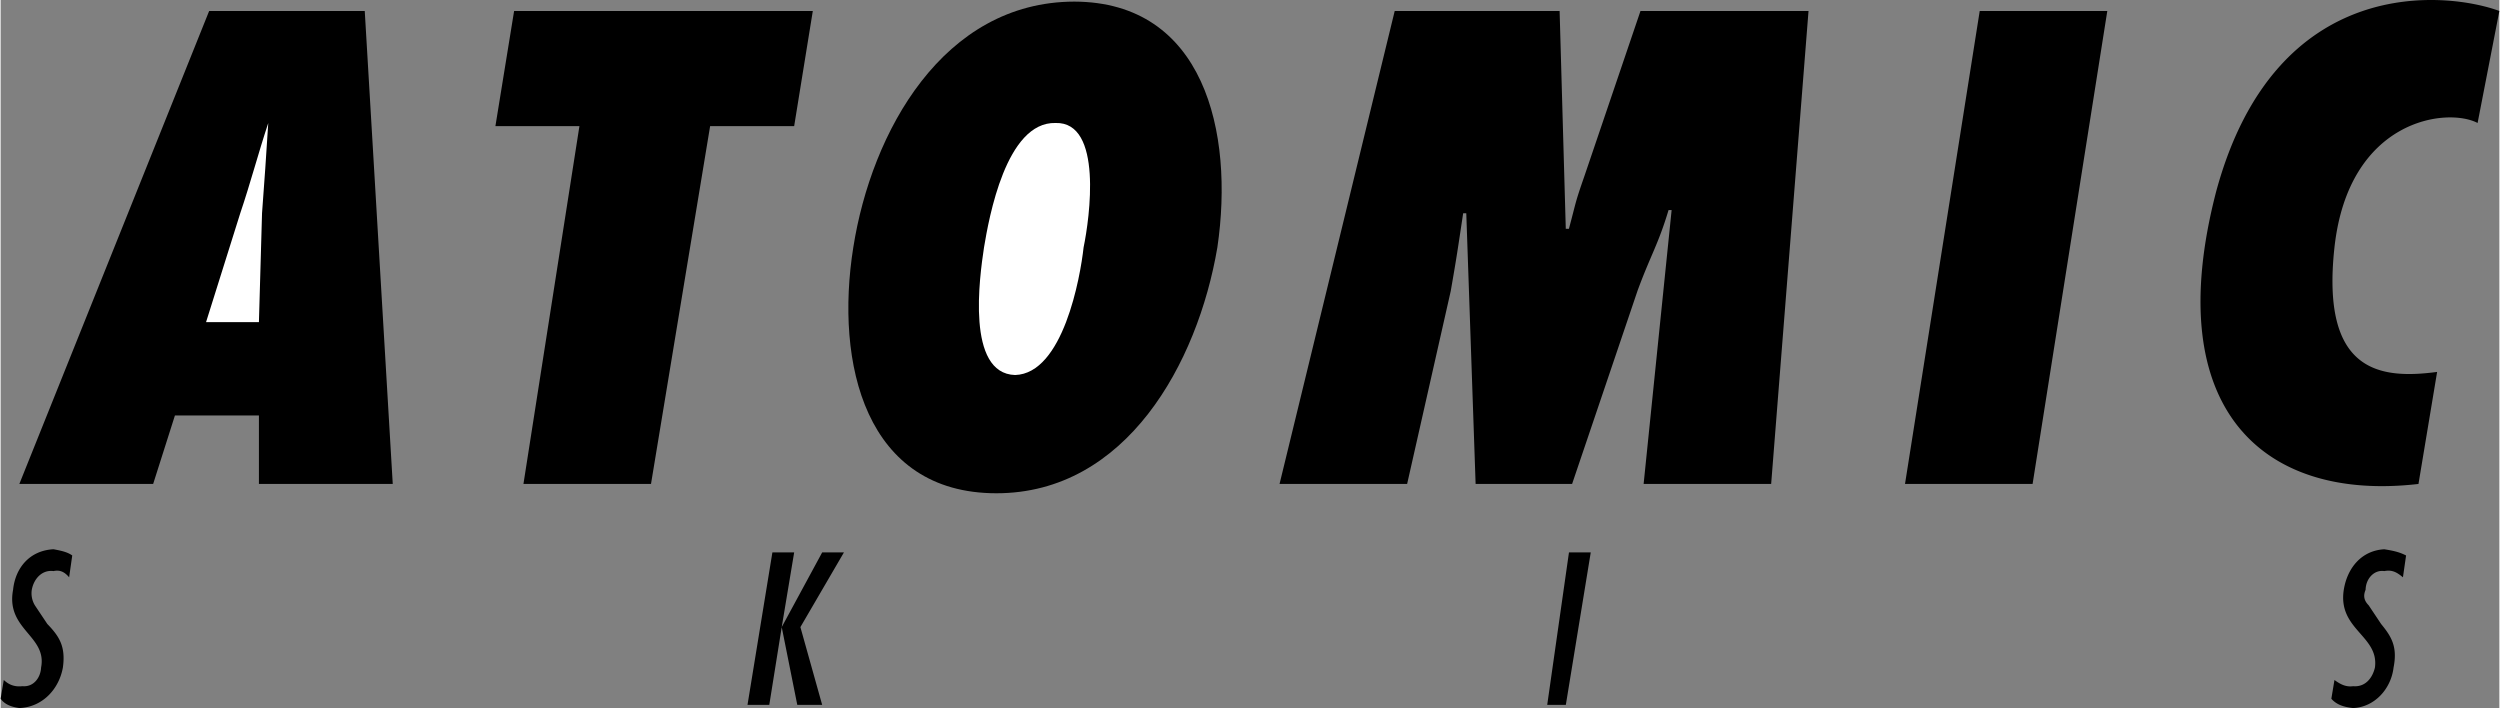
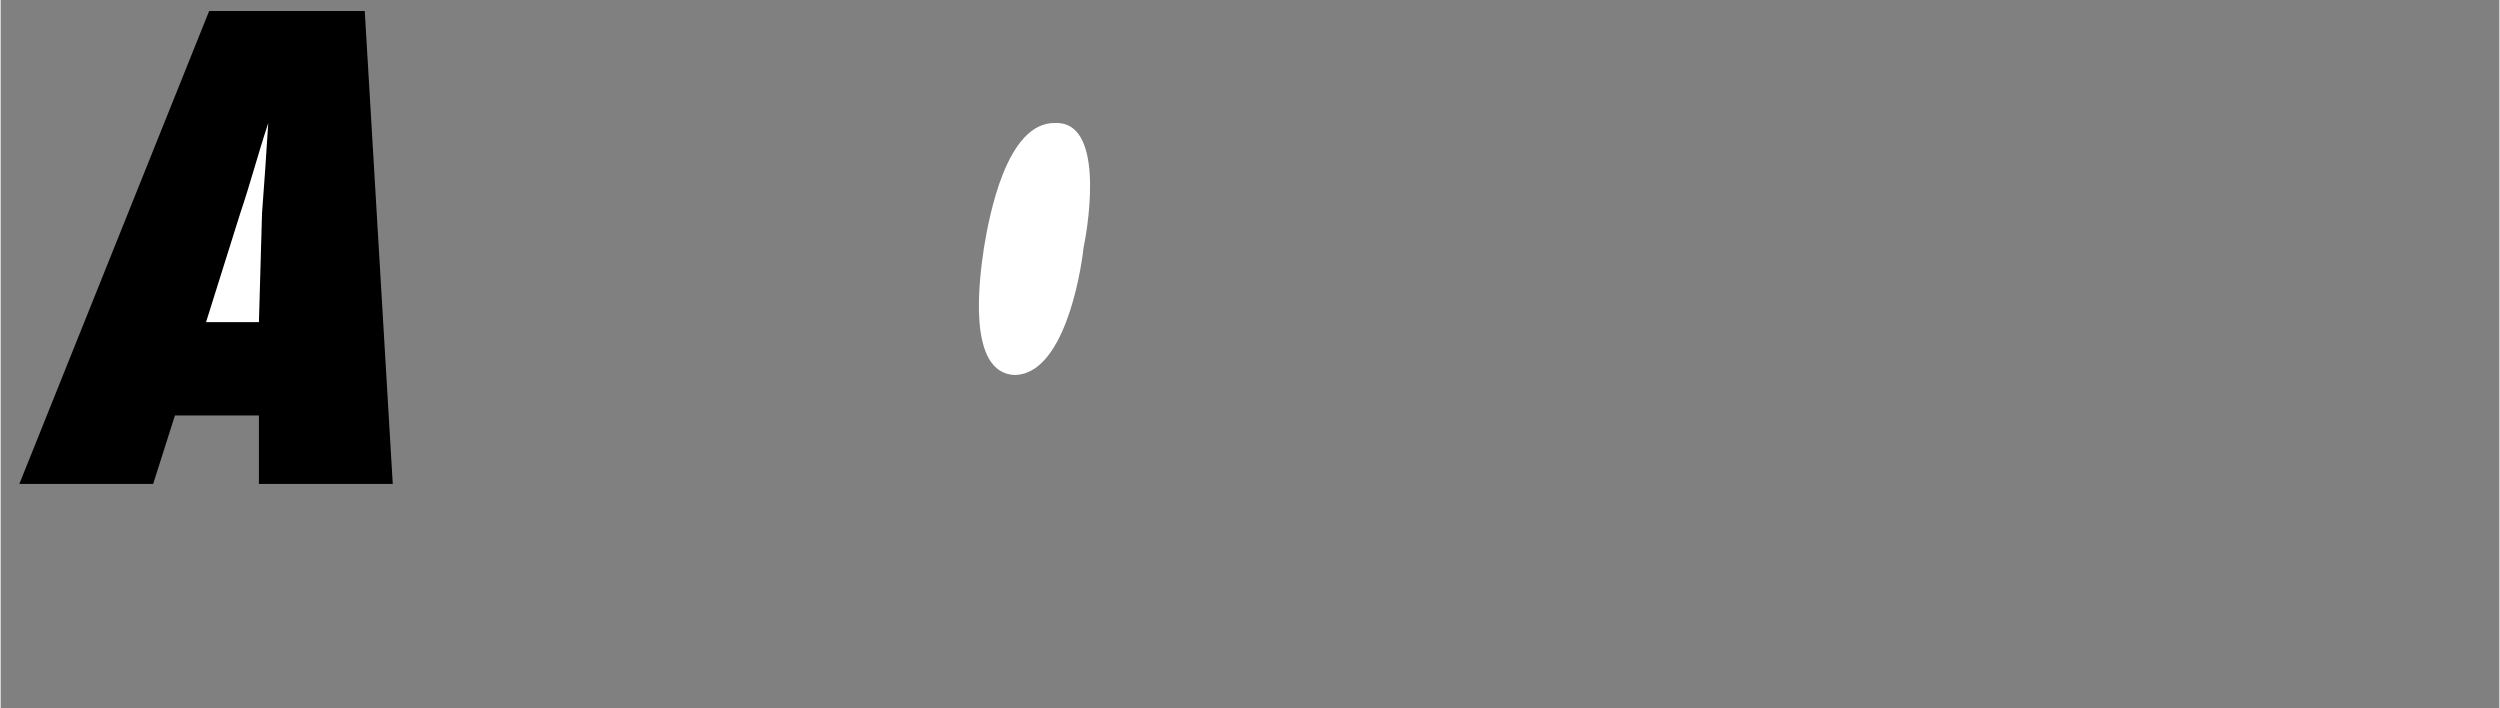
<svg xmlns="http://www.w3.org/2000/svg" width="2500" height="708" viewBox="0 0 96.359 27.303">
  <rect x="0" y="0" width="96.359" height="27.303" fill="#808080" stroke="none" />
  <path d="M9.96 18.663v-2.641H6.721l-.84 2.641H.721L8.041.423h6l1.08 18.24H9.96z" />
  <path d="M9.96 12.423l.12-4.2c.084-1.15.171-2.317.24-3.479-.384 1.161-.69 2.328-1.08 3.479l-1.319 4.2H9.96z" fill="#fff" />
-   <path d="M20.161 18.663l2.159-13.8h-3.24l.721-4.44H31.32l-.719 4.44H27.36l-2.28 13.8h-4.919zM41.4.062c5.002.013 6.177 5.018 5.521 9.479-.76 4.478-3.521 9.481-8.521 9.481-5.057 0-6.233-5.004-5.519-9.481C33.583 5.08 36.345.075 41.4.062z" />
  <path d="M39.121 14.462c1.853-.054 2.515-3.771 2.641-4.92.235-1.134.752-4.852-1.08-4.799-1.91-.053-2.572 3.665-2.76 4.799-.174 1.149-.691 4.866 1.199 4.92z" fill="#fff" />
-   <path d="M63.359 18.663l1.08-10.561h-.119c-.396 1.326-.703 1.763-1.199 3.12l-2.52 7.44H56.88l-.36-10.439h-.12c-.207 1.38-.246 1.667-.479 3l-1.682 7.44h-4.92L53.76.423h6.359l.238 8.4h.121c.297-1.107.221-.949.6-2.04l2.16-6.36h6.48l-1.441 18.24h-4.918zM73.439 18.663L76.32.423h4.92l-2.881 18.24h-4.92zM96.359.423c-1.941-.72-8.615-1.546-10.92 6.96-2.195 8.445 1.854 11.97 7.801 11.28l.719-4.32c-2.166.284-4.49.06-3.959-4.801.547-4.961 4.344-5.415 5.52-4.799l.839-4.32zM2.641 22.263c-.166-.196-.345-.299-.601-.24-.439-.059-.76.292-.839.721a.899.899 0 0 0 .119.6l.481.72c.468.483.711.873.599 1.68-.146.816-.773 1.525-1.679 1.561-.264-.037-.562-.122-.721-.362l.121-.721c.158.148.371.28.72.239.439.041.702-.341.719-.72.238-1.228-1.371-1.461-1.08-2.999.085-.833.629-1.513 1.56-1.561.247.048.521.095.721.24l-.12.842zM92.641 22.263c-.238-.196-.416-.299-.719-.24-.393-.059-.713.292-.721.721-.098.234-.062.415.119.6l.48.72c.396.483.639.873.479 1.68-.096.816-.725 1.525-1.559 1.561-.336-.035-.633-.12-.84-.359l.12-.723c.207.148.42.28.721.239.488.041.752-.341.84-.72.166-1.228-1.443-1.461-1.201-2.999.133-.833.678-1.513 1.562-1.561.295.048.566.095.84.24l-.121.841zM30.601 21.303l-.48 2.88 1.56-2.88h.839l-1.679 2.88.84 3h-.96l-.6-3-.48 3h-.84l.96-5.88h.84zM60.359 27.183h-.718l.839-5.88h.84l-.961 5.88z" />
</svg>